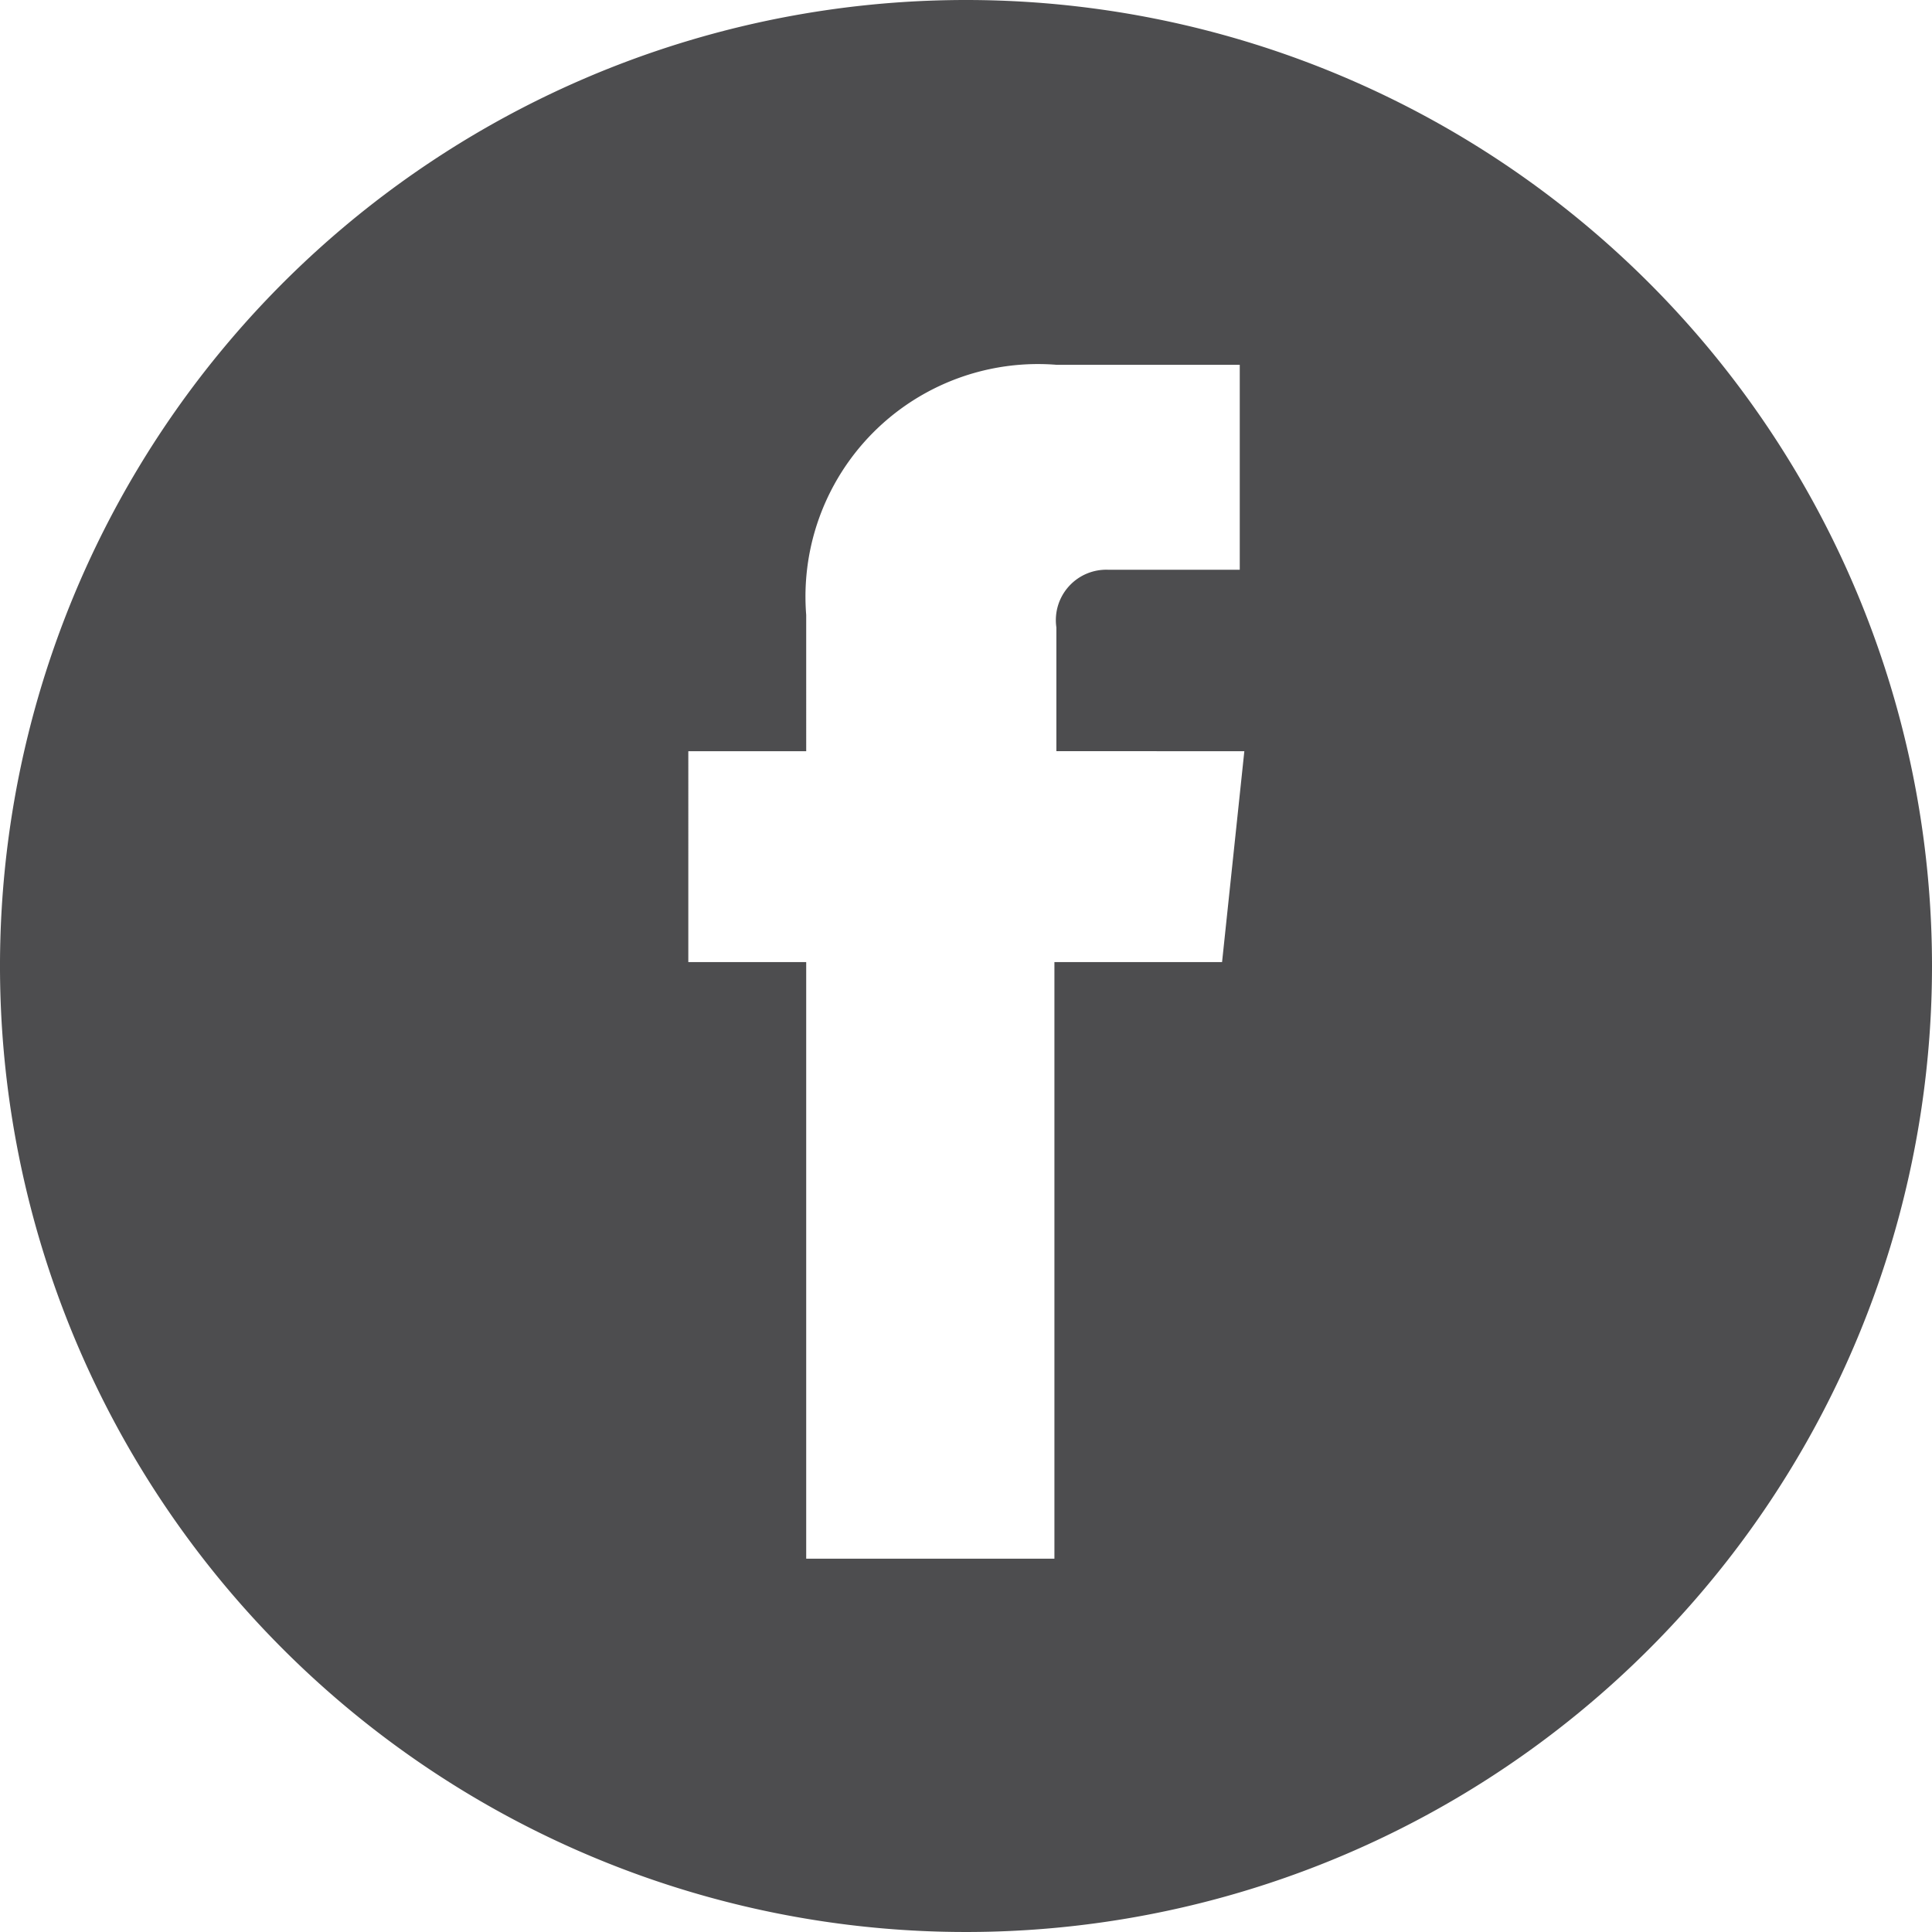
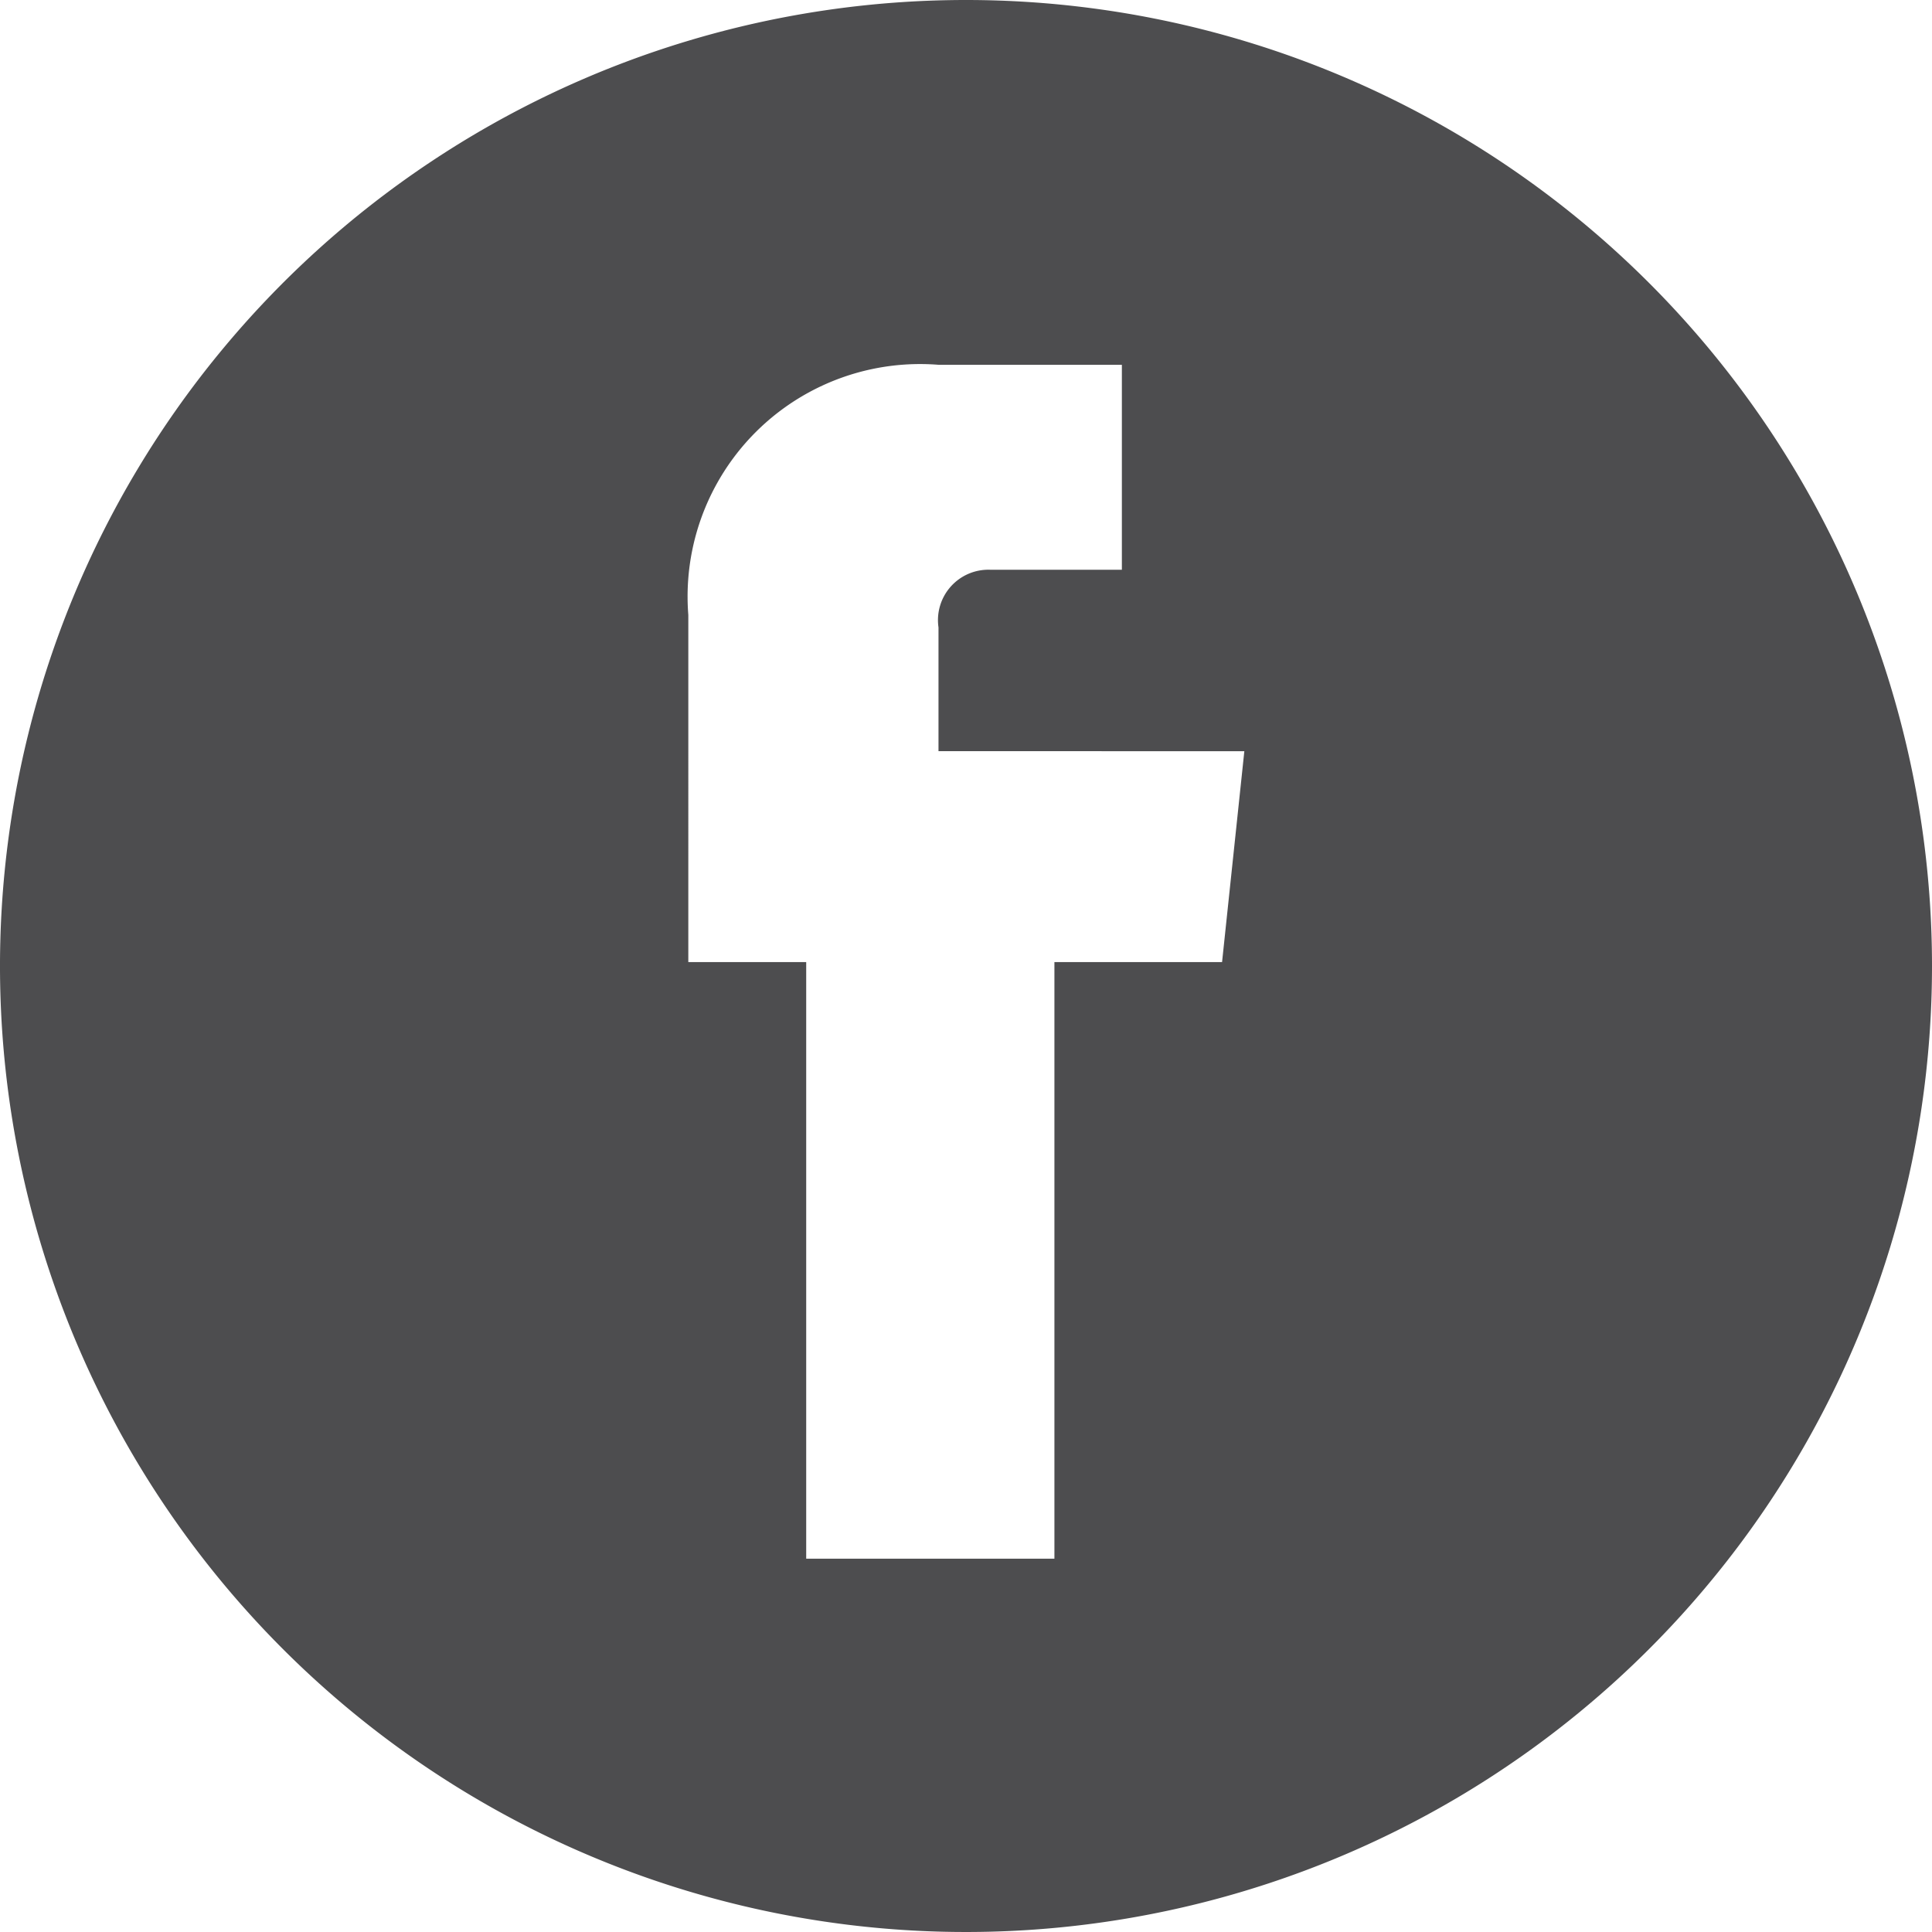
<svg xmlns="http://www.w3.org/2000/svg" width="30" height="30" viewBox="0 0 29.5 29.5">
  <defs>
    <style>
      .cls-1 {
        fill: #4d4d4f;
      }
    </style>
  </defs>
  <title>footer-facebook</title>
  <g id="Layer_2" data-name="Layer 2">
    <g id="Layer_3" data-name="Layer 3">
-       <path class="cls-1" d="M14.75,0A14.75,14.75,0,1,0,29.5,14.75,14.75,14.75,0,0,0,14.75,0Zm3.91,14.69H16.1V23.8H12.31V14.69h-1.8V11.47h1.8V9.39a3.55,3.55,0,0,1,3.82-3.82h2.8V8.7h-2a.77.77,0,0,0-.8.88v1.89H19Z" />
+       <path class="cls-1" d="M14.75,0A14.75,14.75,0,1,0,29.5,14.75,14.75,14.75,0,0,0,14.75,0Zm3.91,14.69H16.1V23.8H12.31V14.69h-1.8V11.47V9.39a3.55,3.55,0,0,1,3.82-3.82h2.8V8.7h-2a.77.77,0,0,0-.8.88v1.89H19Z" />
    </g>
  </g>
</svg>